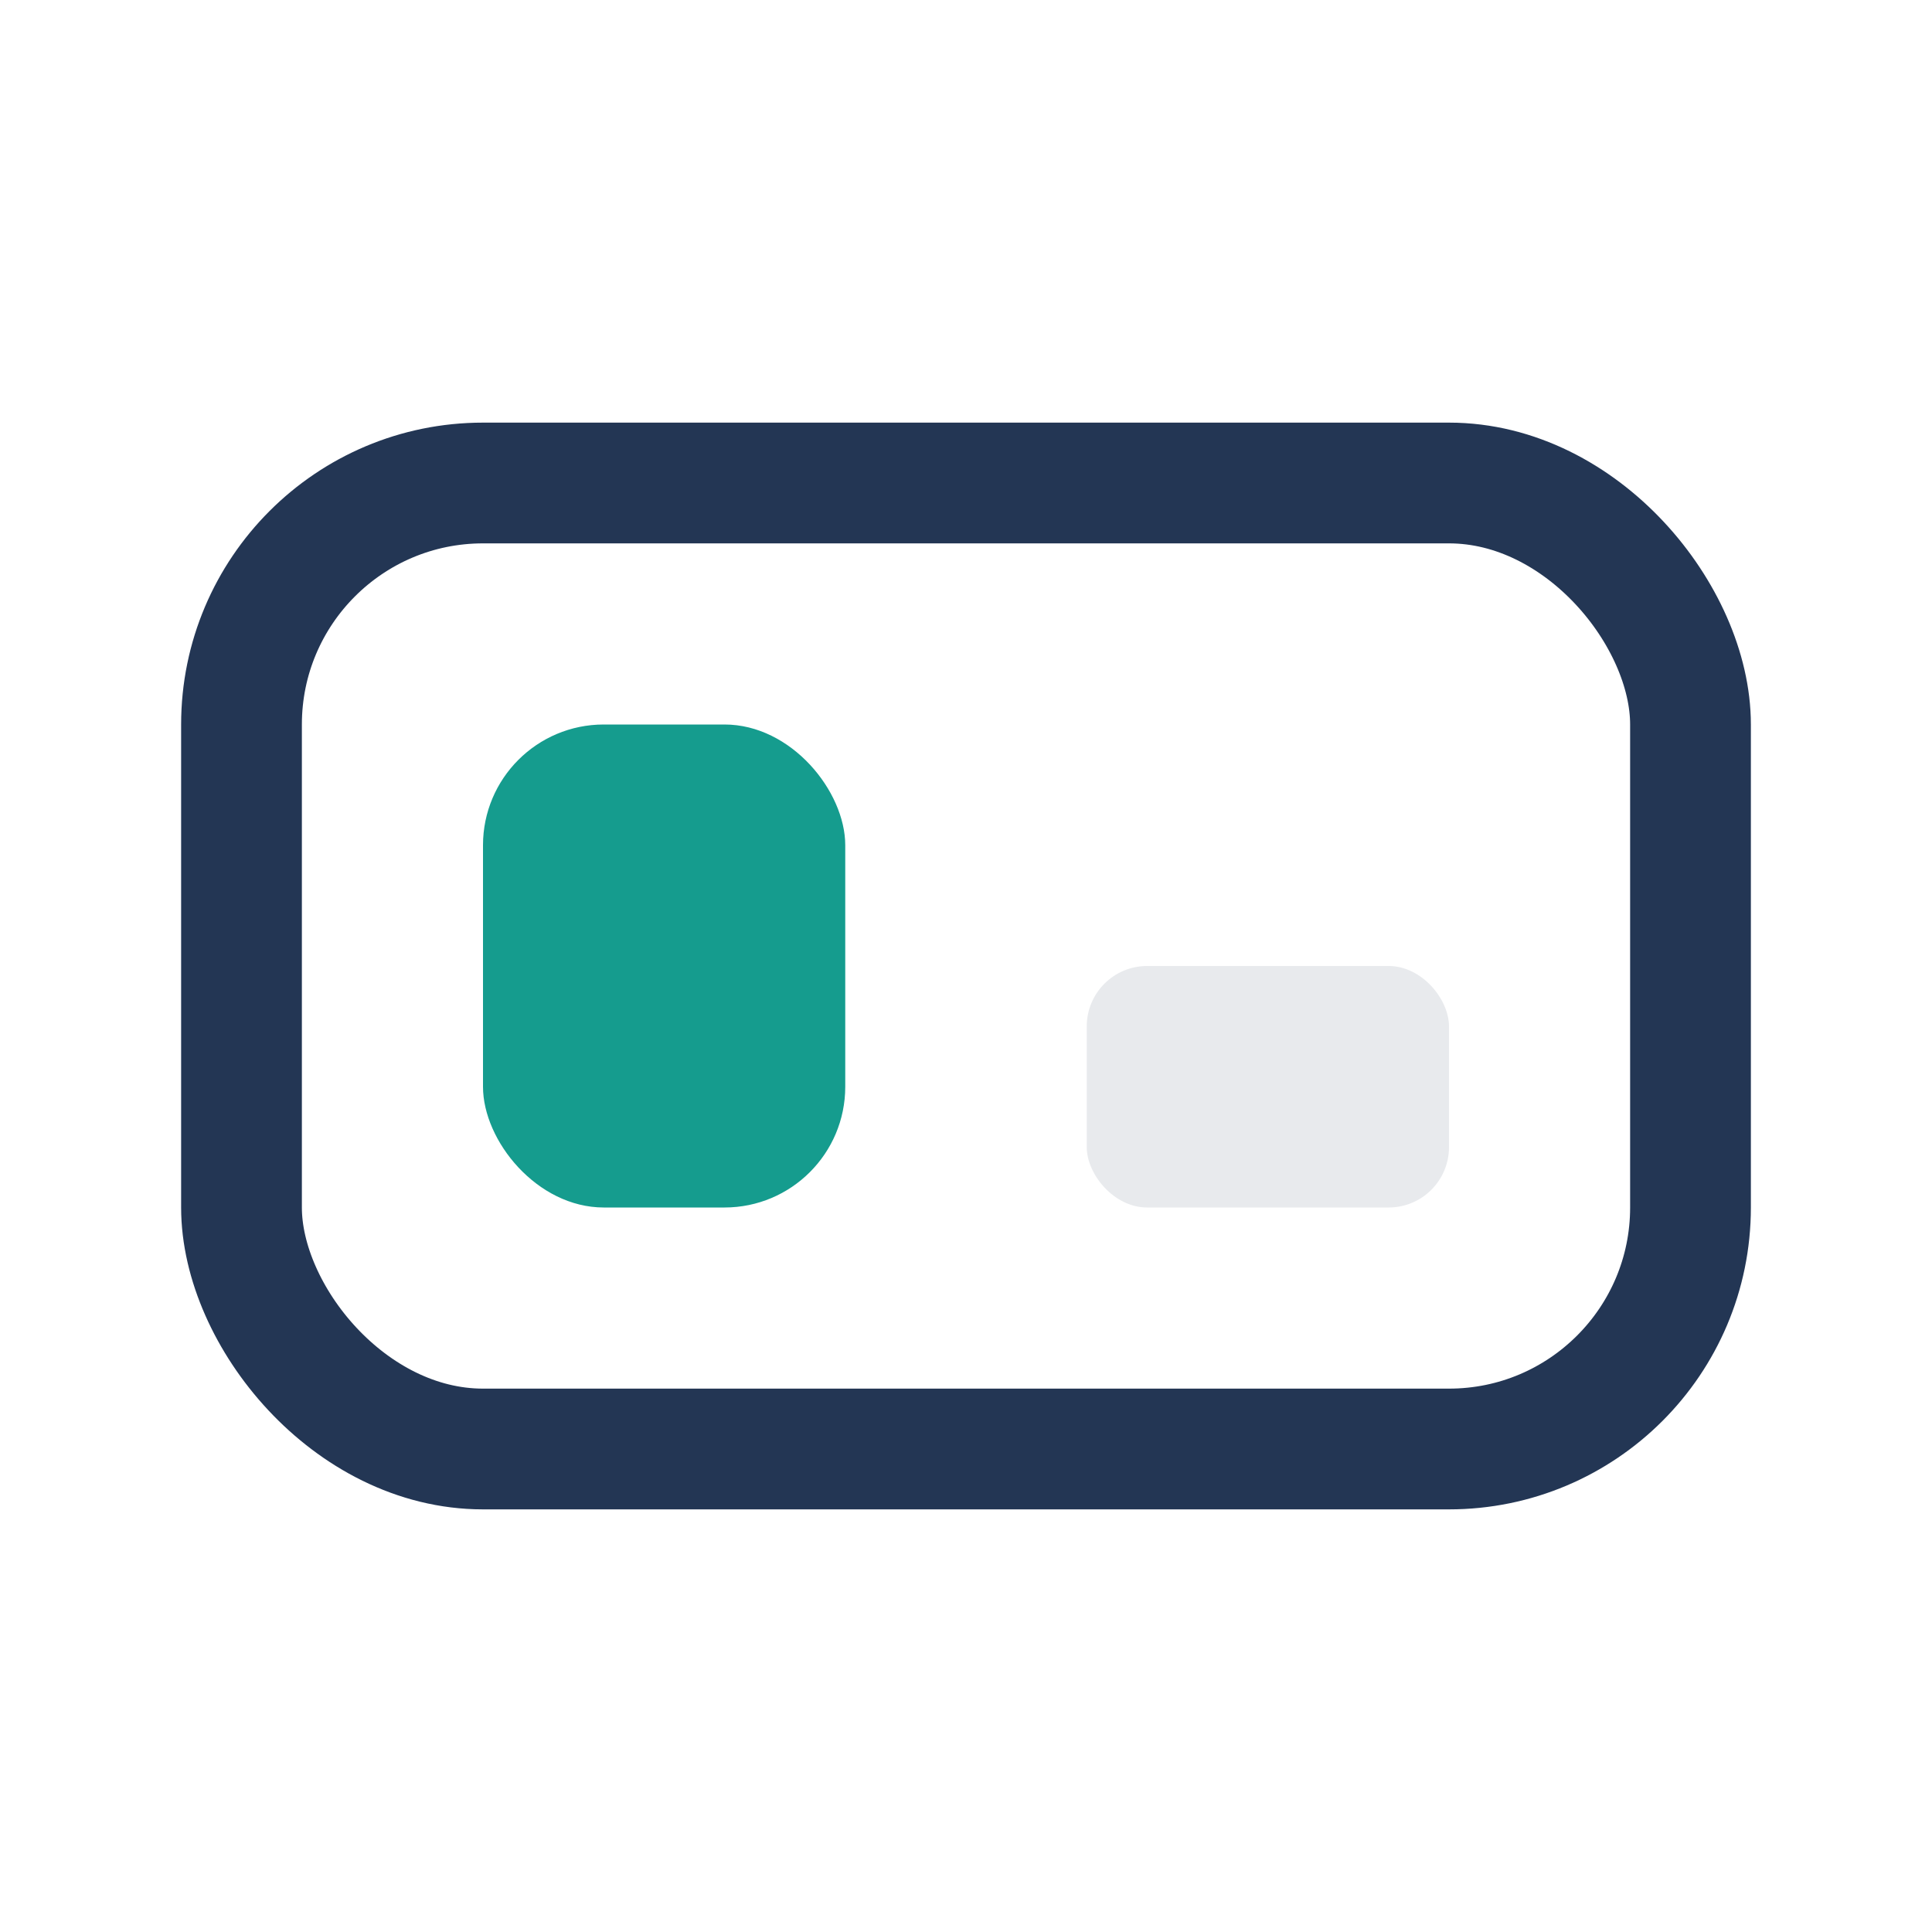
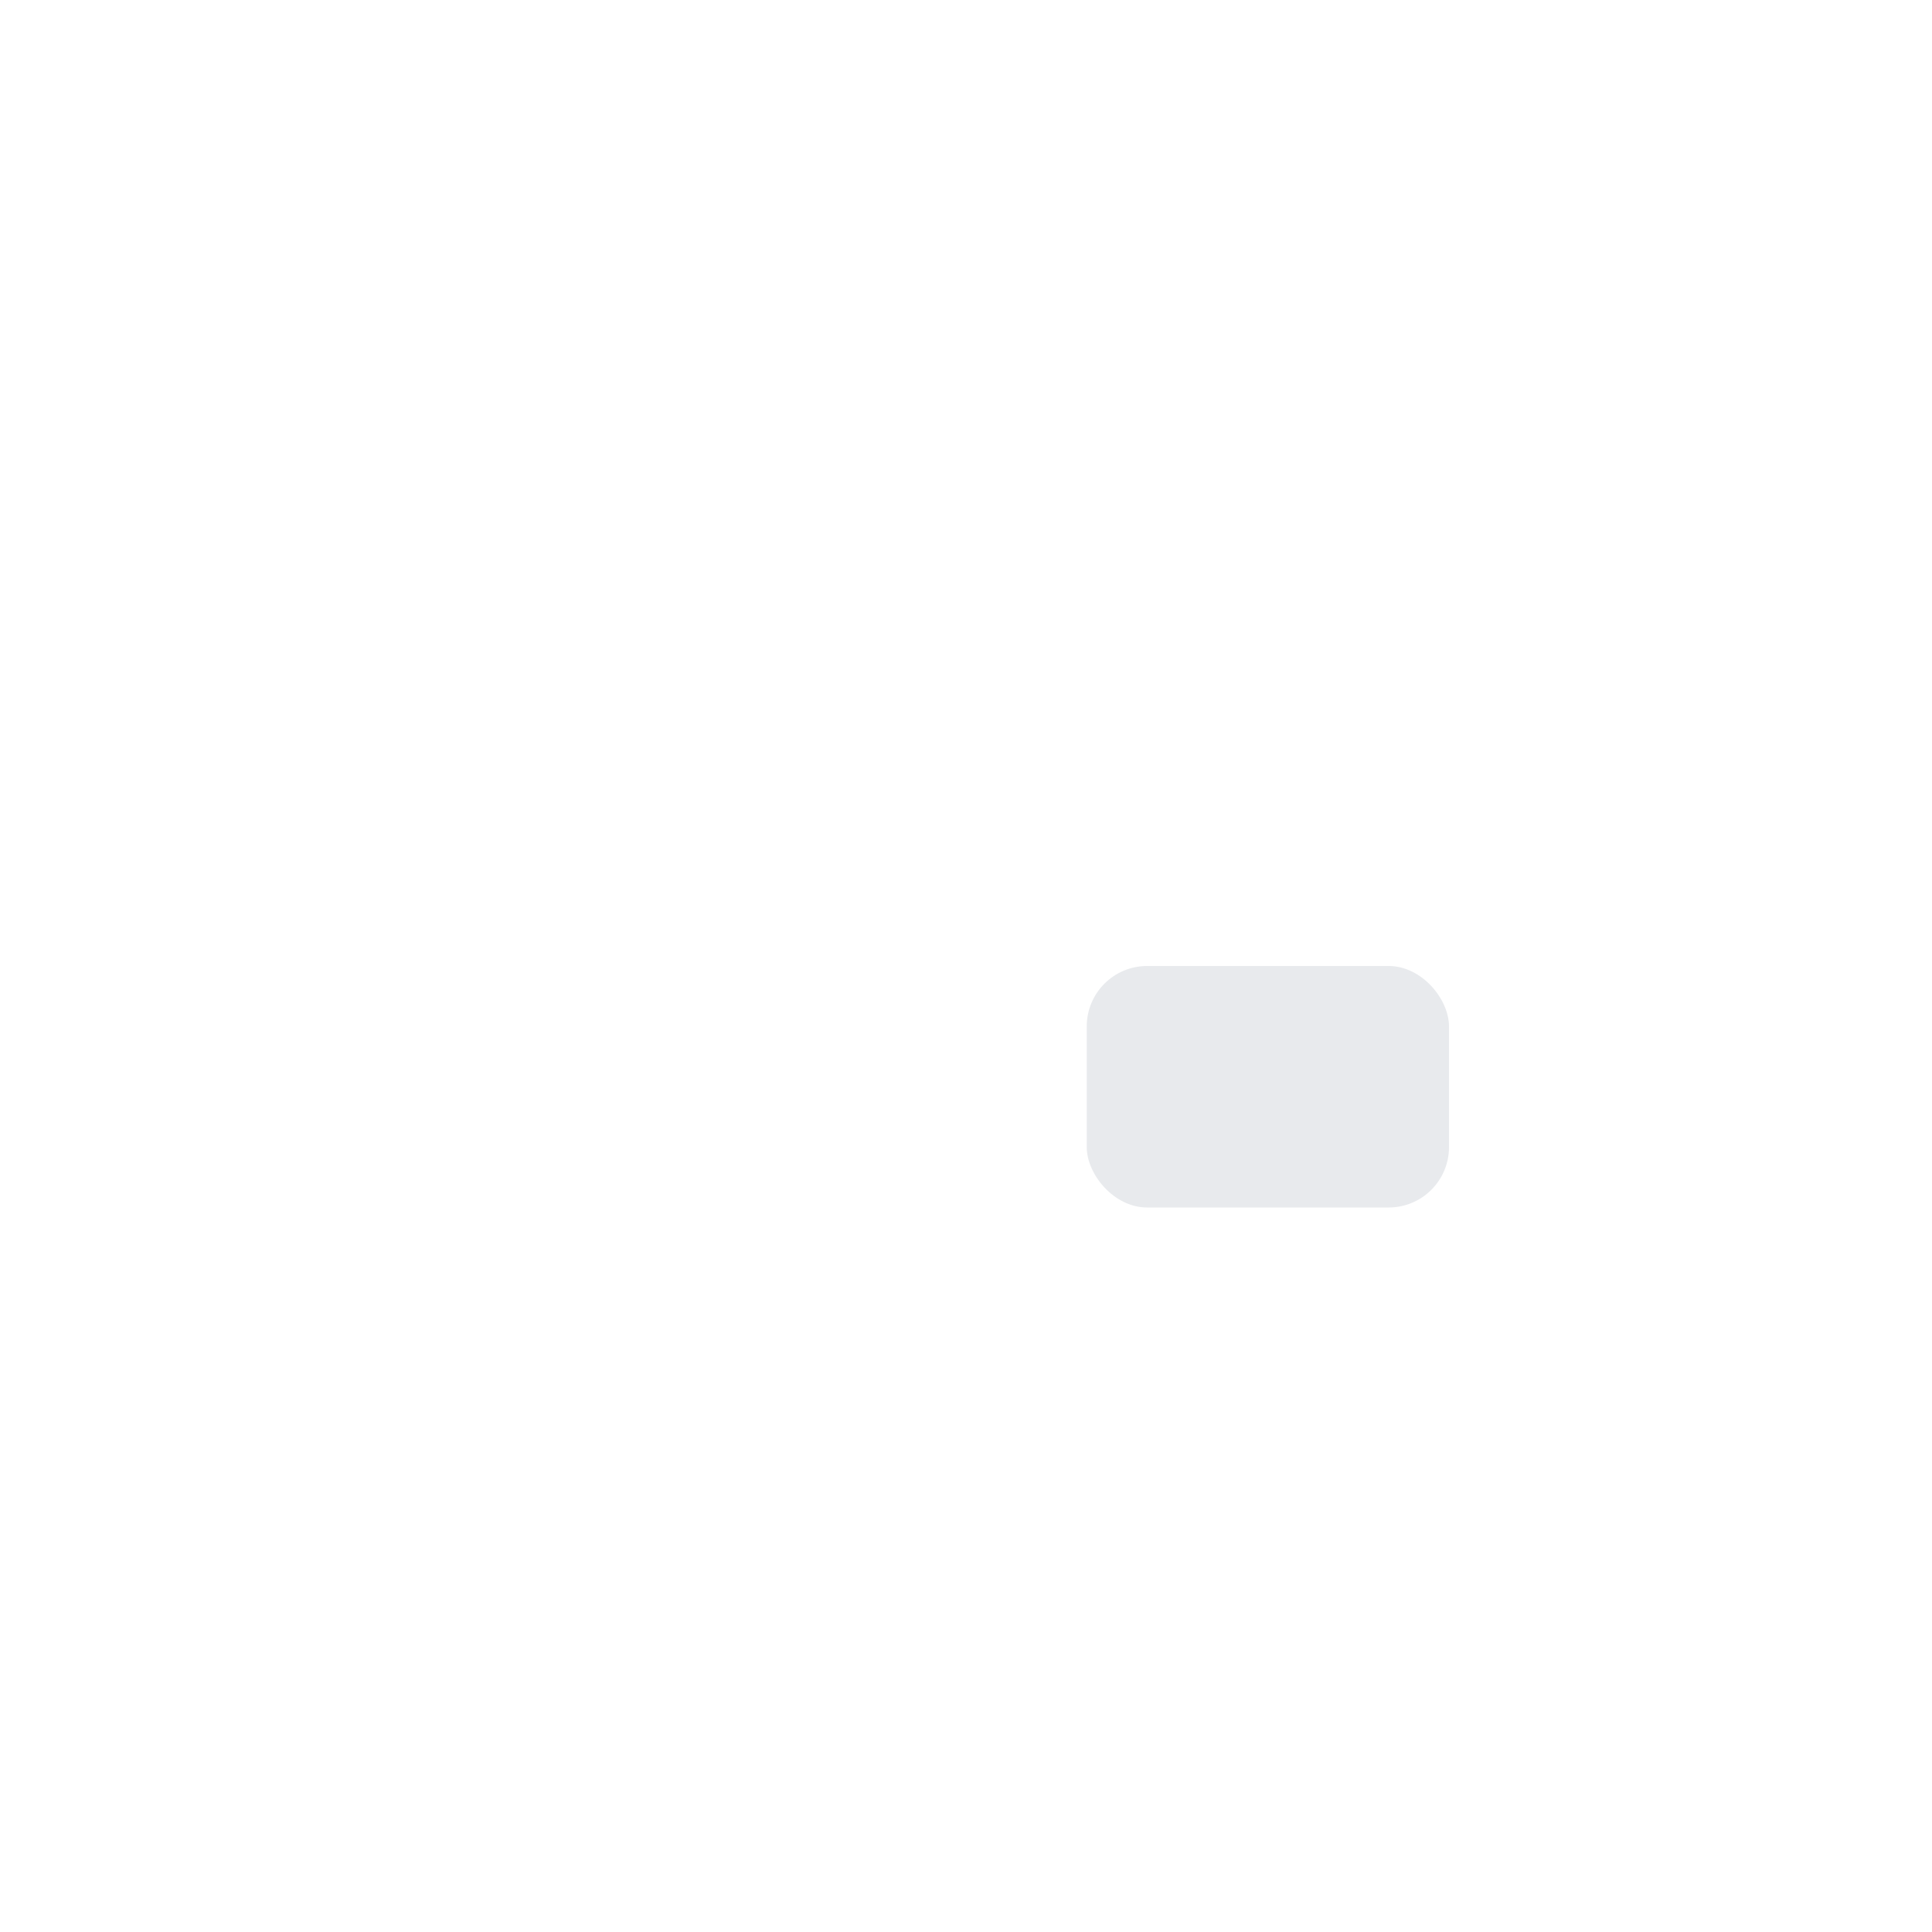
<svg xmlns="http://www.w3.org/2000/svg" width="32" height="32" viewBox="0 0 32 32">
-   <rect x="4" y="8" width="24" height="16" rx="4" fill="none" stroke="#233654" stroke-width="2" />
-   <rect x="8" y="12" width="6" height="8" rx="2" fill="#159C8E" />
  <rect x="18" y="16" width="6" height="4" rx="1" fill="#E8EAED" />
</svg>